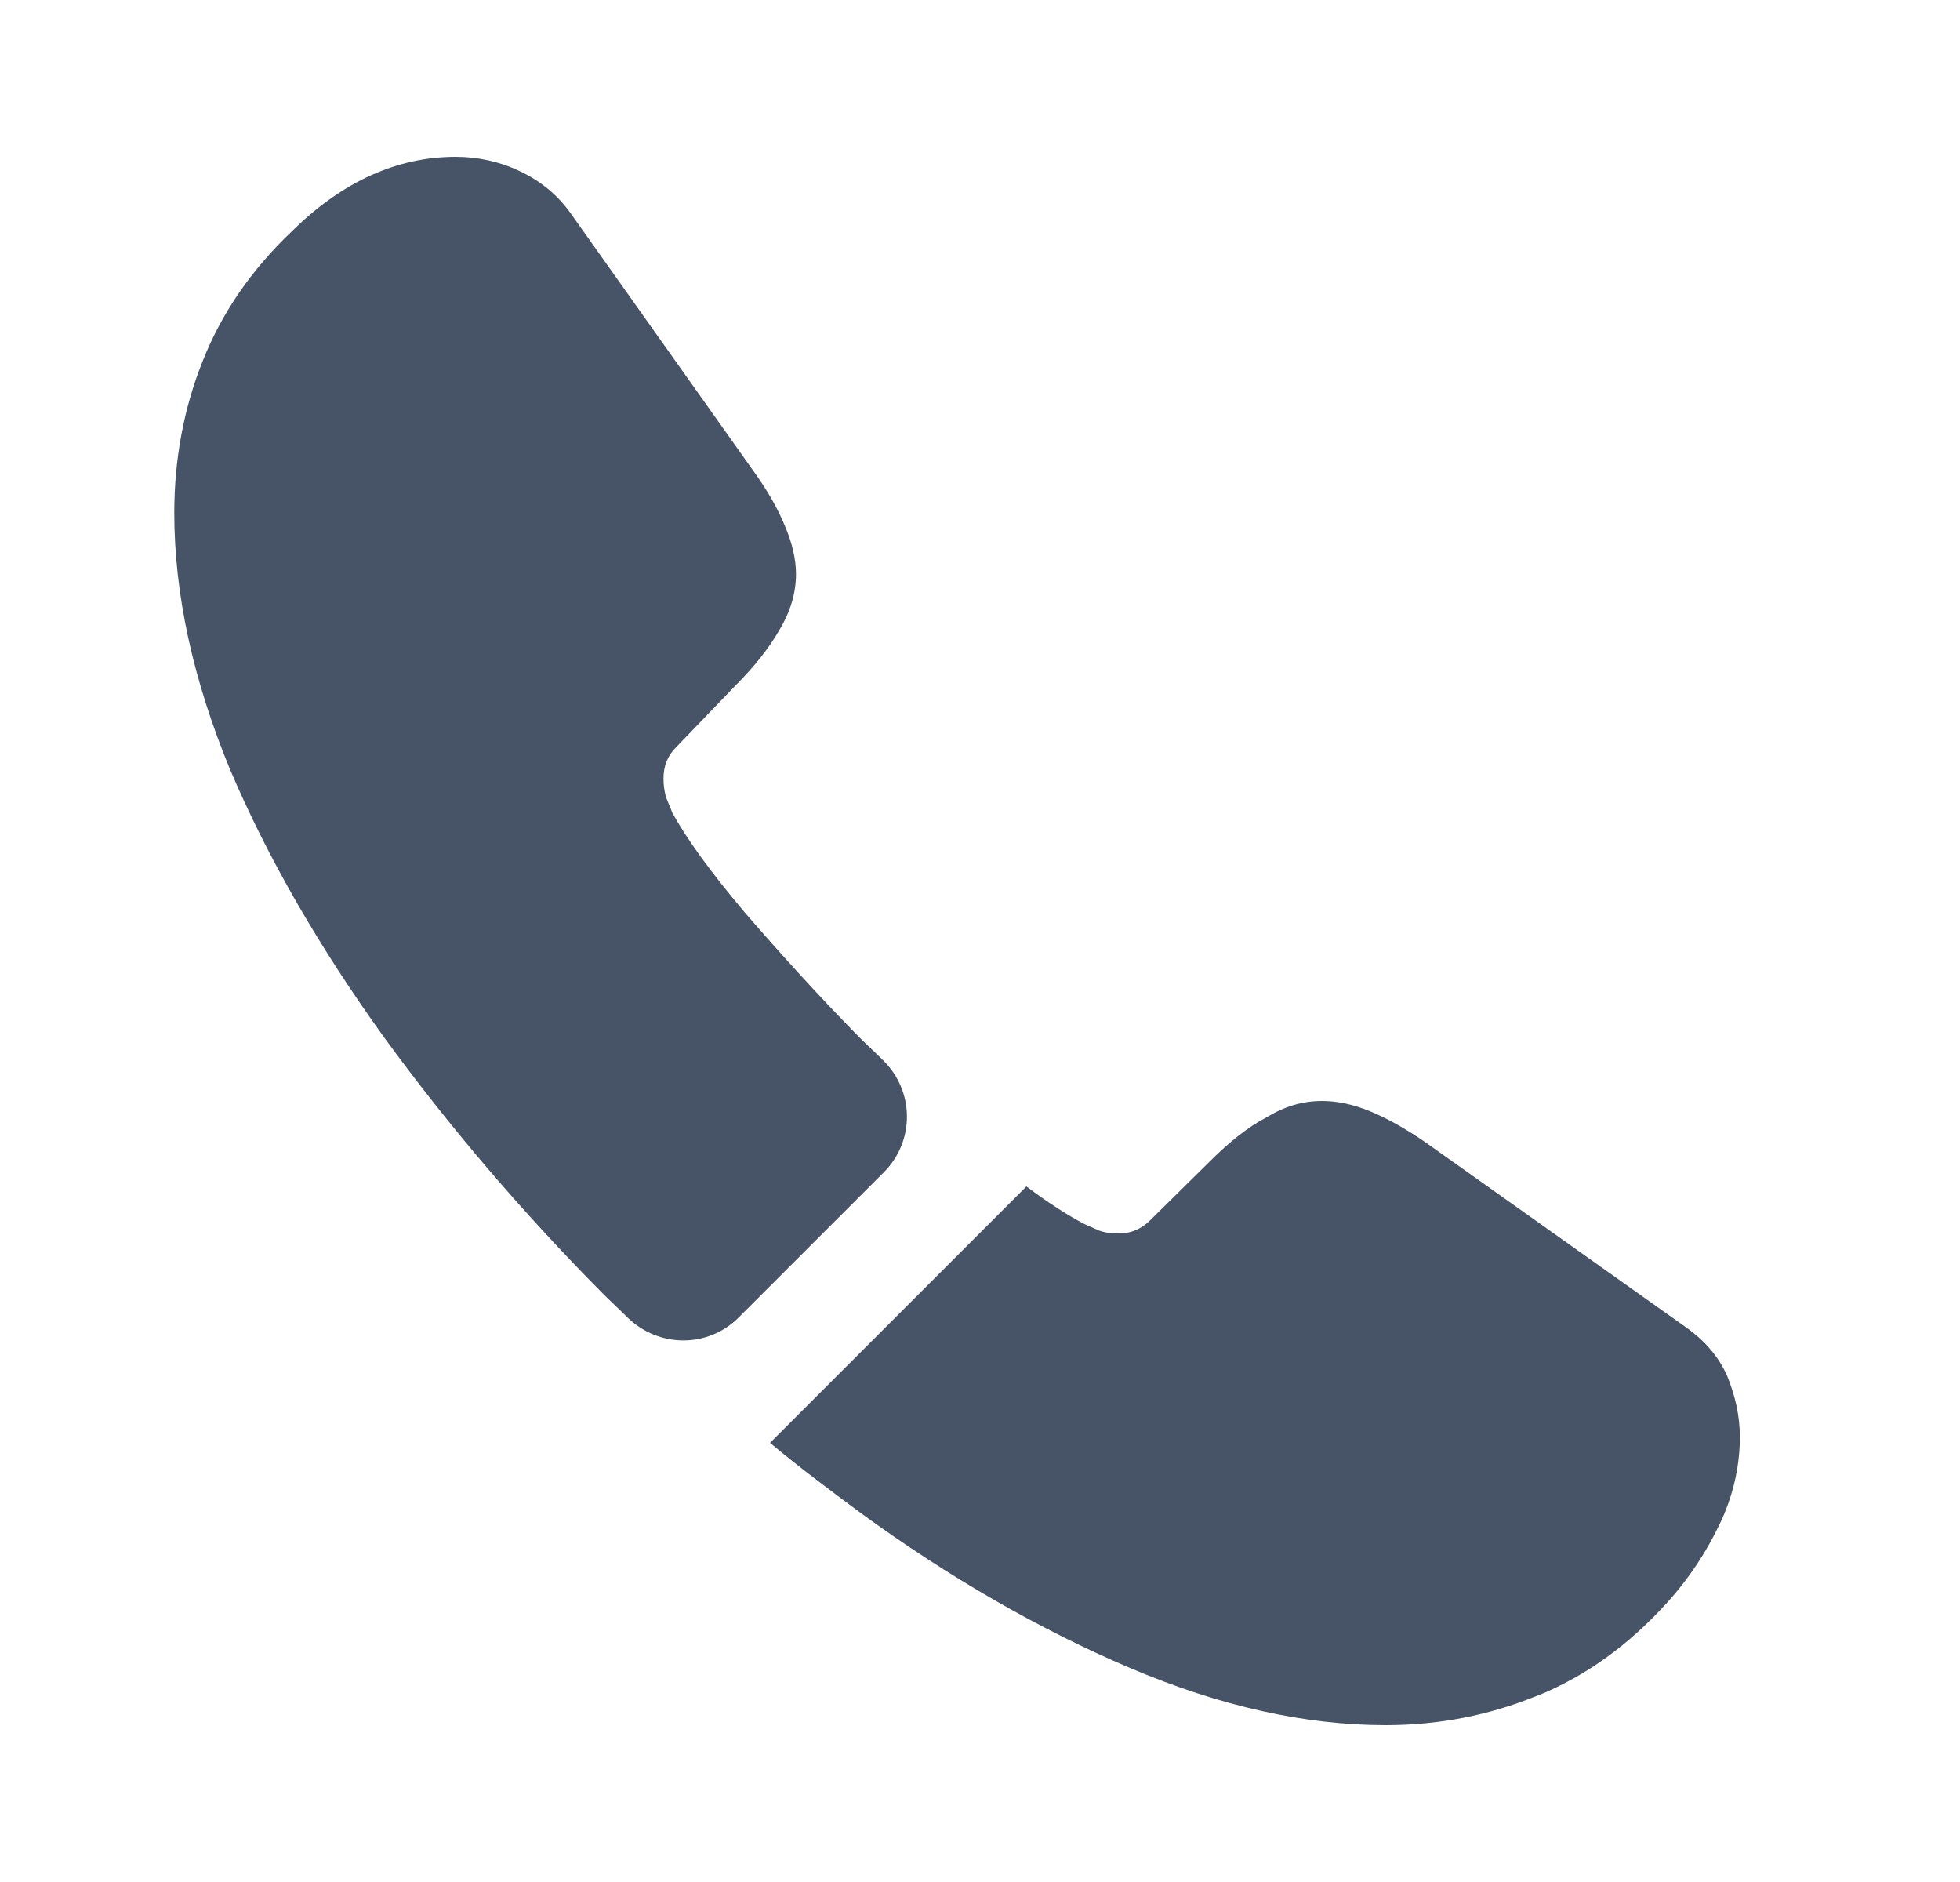
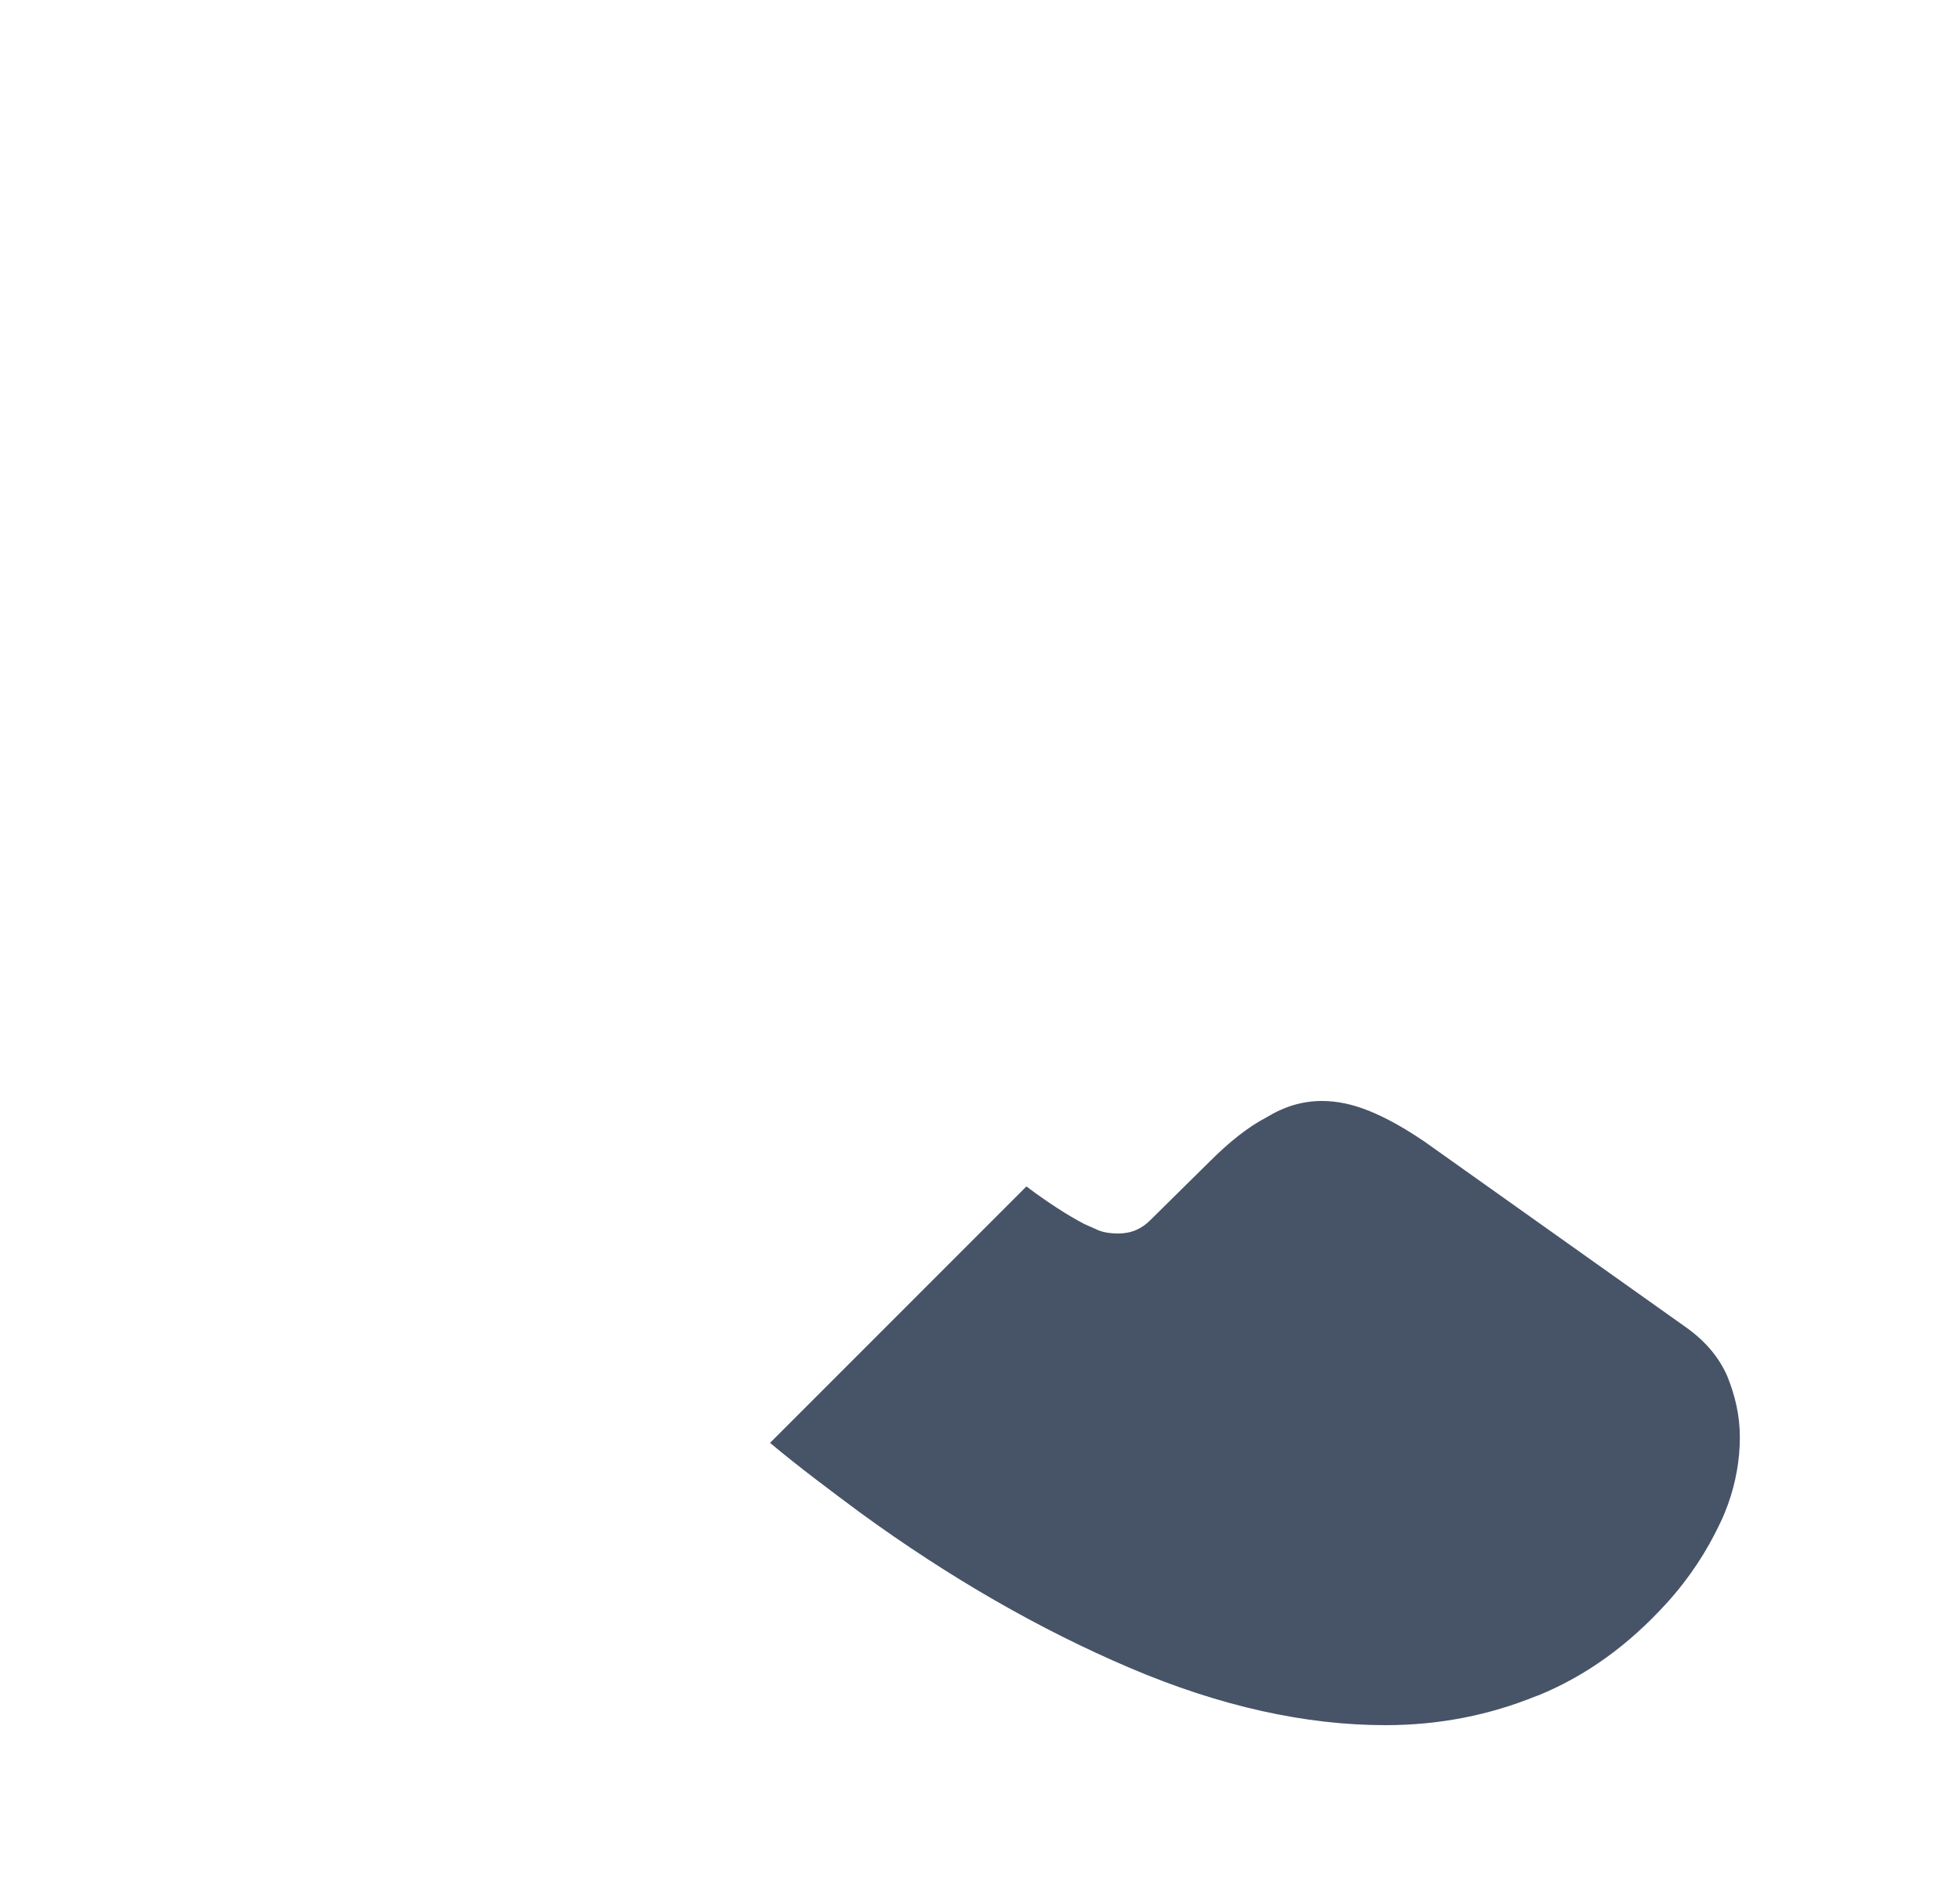
<svg xmlns="http://www.w3.org/2000/svg" width="25" height="24" viewBox="0 0 25 24" fill="none">
  <g id="vuesax/bold/call">
    <g id="call">
-       <path id="Vector" d="M11.273 14.95L9.423 16.8C9.033 17.19 8.413 17.19 8.013 16.81C7.903 16.7 7.793 16.6 7.683 16.49C6.653 15.45 5.723 14.36 4.893 13.22C4.073 12.08 3.413 10.94 2.933 9.81C2.463 8.67 2.223 7.58 2.223 6.54C2.223 5.86 2.343 5.21 2.583 4.61C2.823 4 3.203 3.44 3.733 2.94C4.373 2.31 5.073 2 5.813 2C6.093 2 6.373 2.06 6.623 2.18C6.883 2.3 7.113 2.48 7.293 2.74L9.613 6.01C9.793 6.26 9.923 6.49 10.013 6.71C10.103 6.92 10.153 7.13 10.153 7.32C10.153 7.56 10.083 7.8 9.943 8.03C9.813 8.26 9.623 8.5 9.383 8.74L8.623 9.53C8.513 9.64 8.463 9.77 8.463 9.93C8.463 10.01 8.473 10.08 8.493 10.16C8.523 10.24 8.553 10.3 8.573 10.36C8.753 10.69 9.063 11.12 9.503 11.64C9.953 12.16 10.433 12.69 10.953 13.22C11.053 13.32 11.163 13.42 11.263 13.52C11.663 13.91 11.673 14.55 11.273 14.95Z" fill="#475467" />
      <path id="Vector_2" d="M22.192 18.33C22.192 18.61 22.142 18.9 22.042 19.18C22.012 19.26 21.982 19.34 21.942 19.42C21.772 19.78 21.552 20.12 21.262 20.44C20.772 20.98 20.232 21.37 19.622 21.62C19.612 21.62 19.602 21.63 19.592 21.63C19.002 21.87 18.362 22 17.672 22C16.652 22 15.562 21.76 14.412 21.27C13.262 20.78 12.112 20.12 10.972 19.29C10.582 19 10.192 18.71 9.822 18.4L13.092 15.13C13.372 15.34 13.622 15.5 13.832 15.61C13.882 15.63 13.942 15.66 14.012 15.69C14.092 15.72 14.172 15.73 14.262 15.73C14.432 15.73 14.562 15.67 14.672 15.56L15.432 14.81C15.682 14.56 15.922 14.37 16.152 14.25C16.382 14.11 16.612 14.04 16.862 14.04C17.052 14.04 17.252 14.08 17.472 14.17C17.692 14.26 17.922 14.39 18.172 14.56L21.482 16.91C21.742 17.09 21.922 17.3 22.032 17.55C22.132 17.8 22.192 18.05 22.192 18.33Z" fill="#475467" />
    </g>
  </g>
</svg>